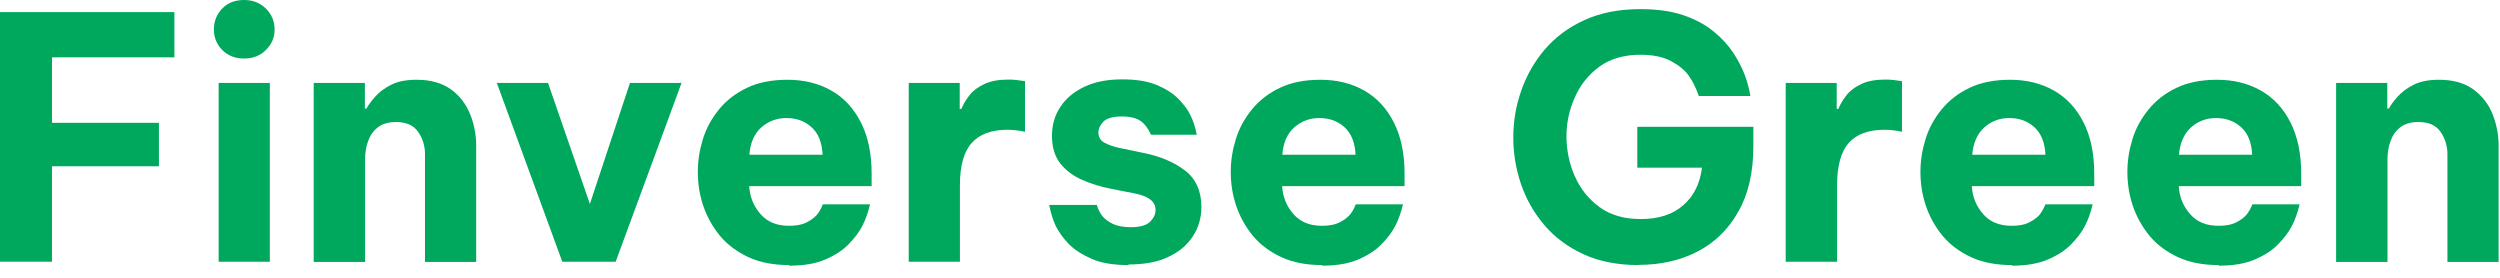
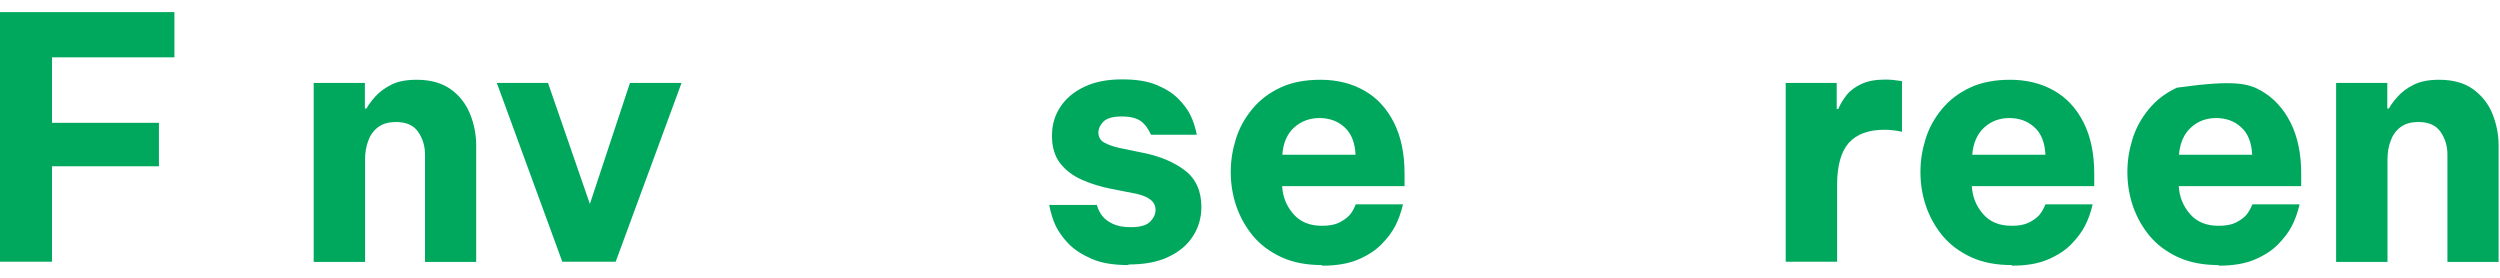
<svg xmlns="http://www.w3.org/2000/svg" fill="none" height="100%" overflow="visible" preserveAspectRatio="none" style="display: block;" viewBox="0 0 126 14" width="100%">
  <g id="Group">
    <path d="M0 13.19V0.61H8.79V2.89H2.62V6.19H8.01V8.38H2.62V13.19H0Z" fill="#00A85E" id="Vector" />
-     <path d="M12.31 2.95C11.86 2.95 11.49 2.81 11.2 2.52C10.92 2.23 10.78 1.89 10.78 1.49C10.78 1.07 10.92 0.72 11.2 0.43C11.48 0.14 11.85 0 12.31 0C12.74 0 13.1 0.14 13.4 0.43C13.69 0.72 13.84 1.07 13.84 1.49C13.84 1.91 13.69 2.23 13.4 2.52C13.11 2.81 12.74 2.95 12.31 2.95ZM11.02 13.19V4.18H13.6V13.19H11.02Z" fill="#00A85E" id="Vector_2" />
    <path d="M15.81 13.19V4.18H18.39V5.47H18.47C18.57 5.29 18.72 5.08 18.92 4.86C19.12 4.64 19.38 4.44 19.72 4.27C20.05 4.1 20.48 4.02 21 4.02C21.7 4.02 22.27 4.18 22.72 4.5C23.17 4.82 23.48 5.24 23.69 5.74C23.89 6.24 24 6.77 24 7.33V13.2H21.42V7.78C21.42 7.35 21.3 6.97 21.07 6.64C20.84 6.31 20.47 6.15 19.96 6.15C19.58 6.15 19.27 6.24 19.04 6.42C18.81 6.6 18.65 6.83 18.55 7.12C18.45 7.4 18.4 7.7 18.4 8.02V13.2H15.82L15.81 13.19Z" fill="#00A85E" id="Vector_3" />
    <path d="M28.34 13.19L25.04 4.18H27.62L29.73 10.28L31.75 4.18H34.35L31.03 13.19H28.33H28.34Z" fill="#00A85E" id="Vector_4" />
-     <path d="M39.78 13.36C38.99 13.36 38.3 13.23 37.72 12.96C37.14 12.69 36.67 12.34 36.29 11.89C35.92 11.44 35.64 10.94 35.45 10.39C35.26 9.83 35.17 9.26 35.17 8.67C35.17 8.08 35.26 7.55 35.43 7C35.6 6.45 35.88 5.95 36.25 5.5C36.62 5.05 37.09 4.69 37.66 4.42C38.23 4.15 38.91 4.02 39.69 4.02C40.52 4.02 41.25 4.2 41.89 4.56C42.53 4.92 43.03 5.46 43.39 6.17C43.75 6.88 43.93 7.74 43.93 8.75V9.38H37.76C37.79 9.92 37.98 10.39 38.33 10.79C38.68 11.19 39.15 11.38 39.77 11.38C40.12 11.38 40.41 11.33 40.63 11.22C40.85 11.11 41.02 10.99 41.15 10.85C41.28 10.71 41.38 10.52 41.47 10.3H43.85C43.75 10.72 43.62 11.08 43.46 11.39C43.3 11.7 43.07 12 42.77 12.31C42.47 12.62 42.08 12.87 41.59 13.08C41.1 13.29 40.5 13.39 39.77 13.39L39.78 13.36ZM37.77 7.8H41.46C41.43 7.18 41.24 6.71 40.9 6.41C40.56 6.1 40.14 5.95 39.64 5.95C39.14 5.95 38.72 6.11 38.36 6.43C38.01 6.75 37.81 7.21 37.77 7.8Z" fill="#00A85E" id="Vector_5" />
-     <path d="M45.8 13.19V4.18H48.37V5.49H48.45C48.55 5.25 48.69 5.02 48.87 4.79C49.05 4.56 49.3 4.38 49.62 4.23C49.94 4.08 50.35 4.01 50.84 4.01C51.09 4.01 51.36 4.04 51.66 4.09V6.64C51.33 6.57 51.04 6.54 50.78 6.54C49.98 6.54 49.37 6.76 48.98 7.2C48.58 7.64 48.38 8.35 48.38 9.33V13.19H45.8Z" fill="#00A85E" id="Vector_6" />
    <path d="M56.88 13.36C56.13 13.36 55.51 13.26 55.03 13.05C54.55 12.84 54.15 12.59 53.86 12.29C53.57 11.99 53.36 11.69 53.21 11.39C53.07 11.09 52.96 10.74 52.88 10.33H55.28C55.35 10.56 55.44 10.74 55.56 10.89C55.68 11.04 55.85 11.17 56.08 11.28C56.31 11.39 56.61 11.45 57 11.45C57.48 11.45 57.8 11.35 57.98 11.16C58.16 10.97 58.24 10.78 58.24 10.58C58.24 10.17 57.91 9.9 57.24 9.76L56.02 9.52C55.5 9.42 55.01 9.27 54.55 9.07C54.09 8.87 53.72 8.59 53.44 8.24C53.16 7.88 53.02 7.42 53.02 6.85C53.02 6.28 53.16 5.82 53.44 5.39C53.72 4.96 54.13 4.62 54.66 4.37C55.19 4.12 55.82 4 56.56 4C57.25 4 57.83 4.09 58.29 4.28C58.75 4.47 59.11 4.7 59.39 4.98C59.66 5.26 59.87 5.53 60 5.81C60.14 6.09 60.24 6.41 60.32 6.79H58.01C57.87 6.48 57.7 6.25 57.49 6.1C57.28 5.95 56.96 5.87 56.53 5.87C56.1 5.87 55.78 5.96 55.61 6.13C55.44 6.31 55.36 6.49 55.36 6.68C55.36 6.91 55.46 7.08 55.66 7.19C55.86 7.3 56.12 7.39 56.43 7.46L57.6 7.7C58.46 7.87 59.17 8.17 59.72 8.59C60.27 9.01 60.55 9.63 60.55 10.43C60.55 10.97 60.41 11.47 60.12 11.91C59.84 12.35 59.42 12.7 58.88 12.95C58.34 13.21 57.67 13.33 56.87 13.33L56.88 13.36Z" fill="#00A85E" id="Vector_7" />
    <path d="M66.64 13.36C65.85 13.36 65.16 13.23 64.58 12.96C64 12.69 63.53 12.34 63.15 11.89C62.78 11.44 62.5 10.94 62.31 10.39C62.12 9.83 62.03 9.26 62.03 8.67C62.03 8.08 62.12 7.55 62.29 7C62.46 6.45 62.74 5.95 63.11 5.5C63.48 5.05 63.95 4.69 64.52 4.42C65.09 4.15 65.77 4.02 66.55 4.02C67.38 4.02 68.11 4.2 68.75 4.56C69.39 4.92 69.89 5.46 70.25 6.17C70.61 6.88 70.79 7.74 70.79 8.75V9.38H64.62C64.65 9.92 64.84 10.39 65.19 10.79C65.54 11.19 66.01 11.38 66.63 11.38C66.98 11.38 67.27 11.33 67.49 11.22C67.71 11.11 67.88 10.99 68.01 10.85C68.14 10.71 68.24 10.52 68.33 10.3H70.71C70.61 10.72 70.48 11.08 70.32 11.39C70.16 11.7 69.93 12 69.63 12.31C69.33 12.62 68.94 12.87 68.45 13.08C67.96 13.29 67.36 13.39 66.63 13.39L66.64 13.36ZM64.63 7.8H68.32C68.29 7.18 68.1 6.71 67.76 6.41C67.42 6.1 67 5.95 66.5 5.95C66 5.95 65.58 6.11 65.22 6.43C64.87 6.75 64.67 7.21 64.63 7.8Z" fill="#00A85E" id="Vector_8" />
-     <path d="M82.59 13.36C81.54 13.36 80.61 13.18 79.82 12.82C79.03 12.46 78.37 11.97 77.84 11.35C77.31 10.73 76.92 10.04 76.66 9.28C76.4 8.52 76.27 7.73 76.27 6.93C76.27 6.13 76.4 5.34 76.67 4.57C76.94 3.8 77.33 3.11 77.86 2.49C78.39 1.87 79.05 1.38 79.86 1.01C80.67 0.64 81.61 0.46 82.68 0.46C83.52 0.46 84.24 0.56 84.85 0.77C85.46 0.98 85.96 1.25 86.37 1.59C86.78 1.92 87.1 2.28 87.35 2.65C87.59 3.02 87.78 3.38 87.91 3.71C88.04 4.04 88.15 4.42 88.22 4.84H85.62C85.48 4.43 85.31 4.09 85.11 3.81C84.91 3.53 84.61 3.29 84.22 3.08C83.83 2.87 83.32 2.76 82.68 2.76C81.85 2.76 81.16 2.96 80.61 3.36C80.06 3.76 79.65 4.28 79.37 4.91C79.09 5.54 78.95 6.19 78.95 6.87C78.95 7.55 79.09 8.25 79.37 8.88C79.65 9.52 80.07 10.04 80.62 10.44C81.17 10.84 81.86 11.04 82.69 11.04C83.6 11.04 84.31 10.81 84.84 10.34C85.37 9.88 85.68 9.25 85.78 8.45H82.52V6.39H88.37V7.36C88.37 8.68 88.12 9.78 87.61 10.67C87.11 11.56 86.42 12.23 85.55 12.68C84.68 13.13 83.69 13.35 82.58 13.35L82.59 13.36Z" fill="#00A85E" id="Vector_9" />
    <path d="M90 13.19V4.18H92.57V5.49H92.65C92.75 5.25 92.89 5.02 93.07 4.79C93.25 4.56 93.5 4.38 93.82 4.23C94.14 4.08 94.54 4.01 95.04 4.01C95.29 4.01 95.56 4.04 95.86 4.09V6.64C95.53 6.57 95.24 6.54 94.98 6.54C94.18 6.54 93.57 6.76 93.18 7.2C92.79 7.64 92.59 8.35 92.59 9.33V13.19H90.01H90Z" fill="#00A85E" id="Vector_10" />
    <path d="M101.4 13.36C100.61 13.36 99.92 13.23 99.34 12.96C98.76 12.69 98.29 12.34 97.91 11.89C97.54 11.44 97.26 10.94 97.07 10.39C96.88 9.83 96.79 9.26 96.79 8.67C96.79 8.08 96.88 7.55 97.05 7C97.22 6.45 97.5 5.95 97.87 5.5C98.24 5.05 98.71 4.69 99.28 4.42C99.85 4.15 100.53 4.02 101.31 4.02C102.14 4.02 102.87 4.2 103.51 4.56C104.15 4.92 104.65 5.46 105.01 6.17C105.37 6.88 105.55 7.74 105.55 8.75V9.38H99.38C99.41 9.92 99.6 10.39 99.95 10.79C100.3 11.19 100.77 11.38 101.39 11.38C101.74 11.38 102.03 11.33 102.25 11.22C102.47 11.11 102.64 10.99 102.77 10.85C102.89 10.71 103 10.52 103.09 10.3H105.47C105.37 10.72 105.24 11.08 105.08 11.39C104.92 11.7 104.69 12 104.39 12.31C104.09 12.62 103.7 12.87 103.21 13.08C102.72 13.29 102.12 13.39 101.39 13.39L101.4 13.36ZM99.4 7.8H103.09C103.06 7.18 102.87 6.71 102.53 6.41C102.19 6.1 101.77 5.95 101.27 5.95C100.77 5.95 100.35 6.11 100 6.43C99.65 6.75 99.45 7.21 99.4 7.8Z" fill="#00A85E" id="Vector_11" />
-     <path d="M111.83 13.36C111.04 13.36 110.35 13.23 109.77 12.96C109.19 12.69 108.72 12.34 108.34 11.89C107.97 11.44 107.69 10.94 107.5 10.39C107.31 9.83 107.22 9.26 107.22 8.67C107.22 8.08 107.31 7.55 107.48 7C107.65 6.45 107.93 5.95 108.3 5.5C108.67 5.05 109.14 4.69 109.71 4.42C110.28 4.15 110.96 4.02 111.74 4.02C112.57 4.02 113.3 4.2 113.94 4.56C114.58 4.92 115.08 5.46 115.44 6.17C115.8 6.88 115.98 7.74 115.98 8.75V9.38H109.81C109.84 9.92 110.03 10.39 110.38 10.79C110.73 11.19 111.2 11.38 111.82 11.38C112.17 11.38 112.46 11.33 112.68 11.22C112.9 11.11 113.07 10.99 113.2 10.85C113.32 10.71 113.43 10.52 113.52 10.3H115.9C115.8 10.72 115.67 11.08 115.51 11.39C115.35 11.7 115.12 12 114.82 12.31C114.52 12.62 114.13 12.87 113.64 13.08C113.15 13.29 112.55 13.39 111.82 13.39L111.83 13.36ZM109.82 7.8H113.51C113.48 7.18 113.29 6.71 112.95 6.41C112.61 6.1 112.19 5.95 111.69 5.95C111.19 5.95 110.77 6.11 110.42 6.43C110.07 6.75 109.87 7.21 109.82 7.8Z" fill="#00A85E" id="Vector_12" />
+     <path d="M111.83 13.36C111.04 13.36 110.35 13.23 109.77 12.96C109.19 12.69 108.72 12.34 108.34 11.89C107.97 11.44 107.69 10.94 107.5 10.39C107.31 9.83 107.22 9.26 107.22 8.67C107.22 8.08 107.31 7.55 107.48 7C107.65 6.45 107.93 5.95 108.3 5.5C108.67 5.05 109.14 4.69 109.71 4.42C112.57 4.02 113.3 4.2 113.94 4.56C114.58 4.92 115.08 5.46 115.44 6.17C115.8 6.88 115.98 7.74 115.98 8.75V9.38H109.81C109.84 9.92 110.03 10.39 110.38 10.79C110.73 11.19 111.2 11.38 111.82 11.38C112.17 11.38 112.46 11.33 112.68 11.22C112.9 11.11 113.07 10.99 113.2 10.85C113.32 10.71 113.43 10.52 113.52 10.3H115.9C115.8 10.72 115.67 11.08 115.51 11.39C115.35 11.7 115.12 12 114.82 12.31C114.52 12.62 114.13 12.87 113.64 13.08C113.15 13.29 112.55 13.39 111.82 13.39L111.83 13.36ZM109.82 7.8H113.51C113.48 7.18 113.29 6.71 112.95 6.41C112.61 6.1 112.19 5.95 111.69 5.95C111.19 5.95 110.77 6.11 110.42 6.43C110.07 6.75 109.87 7.21 109.82 7.8Z" fill="#00A85E" id="Vector_12" />
    <path d="M117.74 13.19V4.18H120.32V5.47H120.4C120.5 5.29 120.65 5.08 120.85 4.86C121.05 4.64 121.31 4.44 121.65 4.27C121.99 4.1 122.41 4.02 122.93 4.02C123.63 4.02 124.21 4.18 124.65 4.5C125.09 4.82 125.42 5.24 125.62 5.74C125.82 6.24 125.93 6.77 125.93 7.33V13.2H123.35V7.78C123.35 7.35 123.23 6.97 123 6.64C122.77 6.31 122.4 6.15 121.89 6.15C121.5 6.15 121.2 6.24 120.97 6.42C120.74 6.6 120.58 6.83 120.48 7.12C120.38 7.4 120.33 7.7 120.33 8.02V13.2H117.75L117.74 13.19Z" fill="#00A85E" id="Vector_13" />
  </g>
</svg>